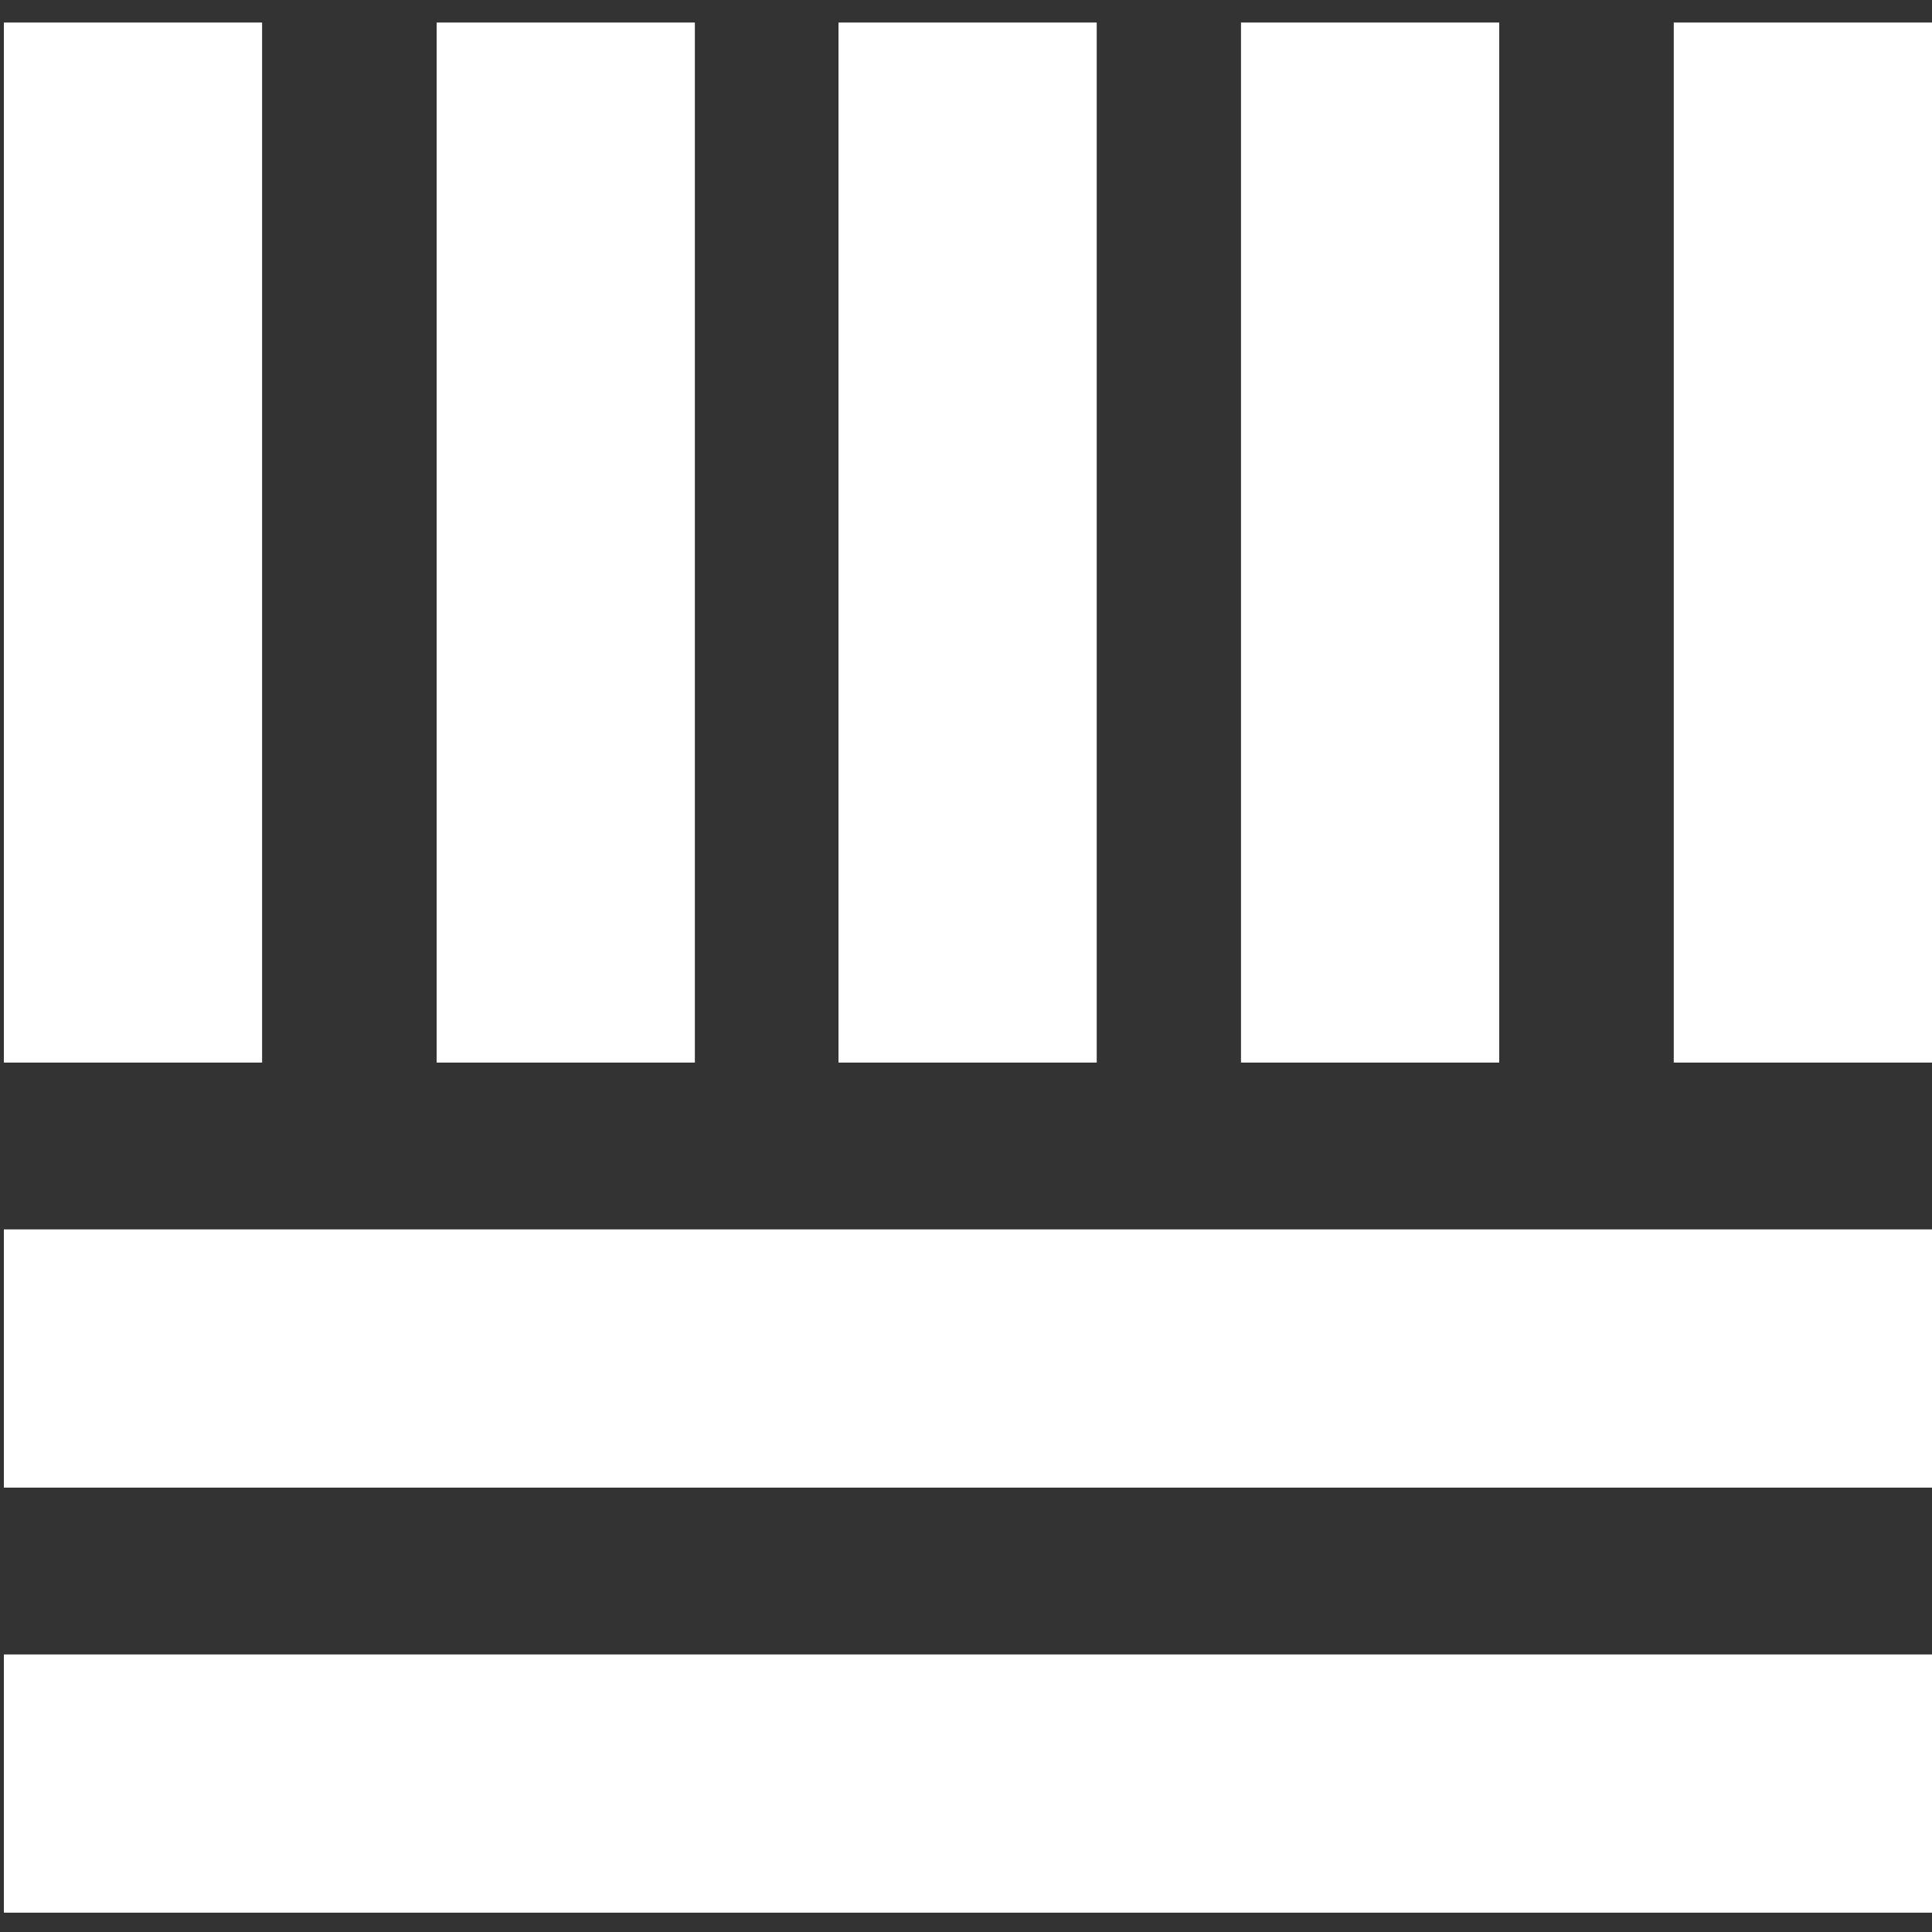
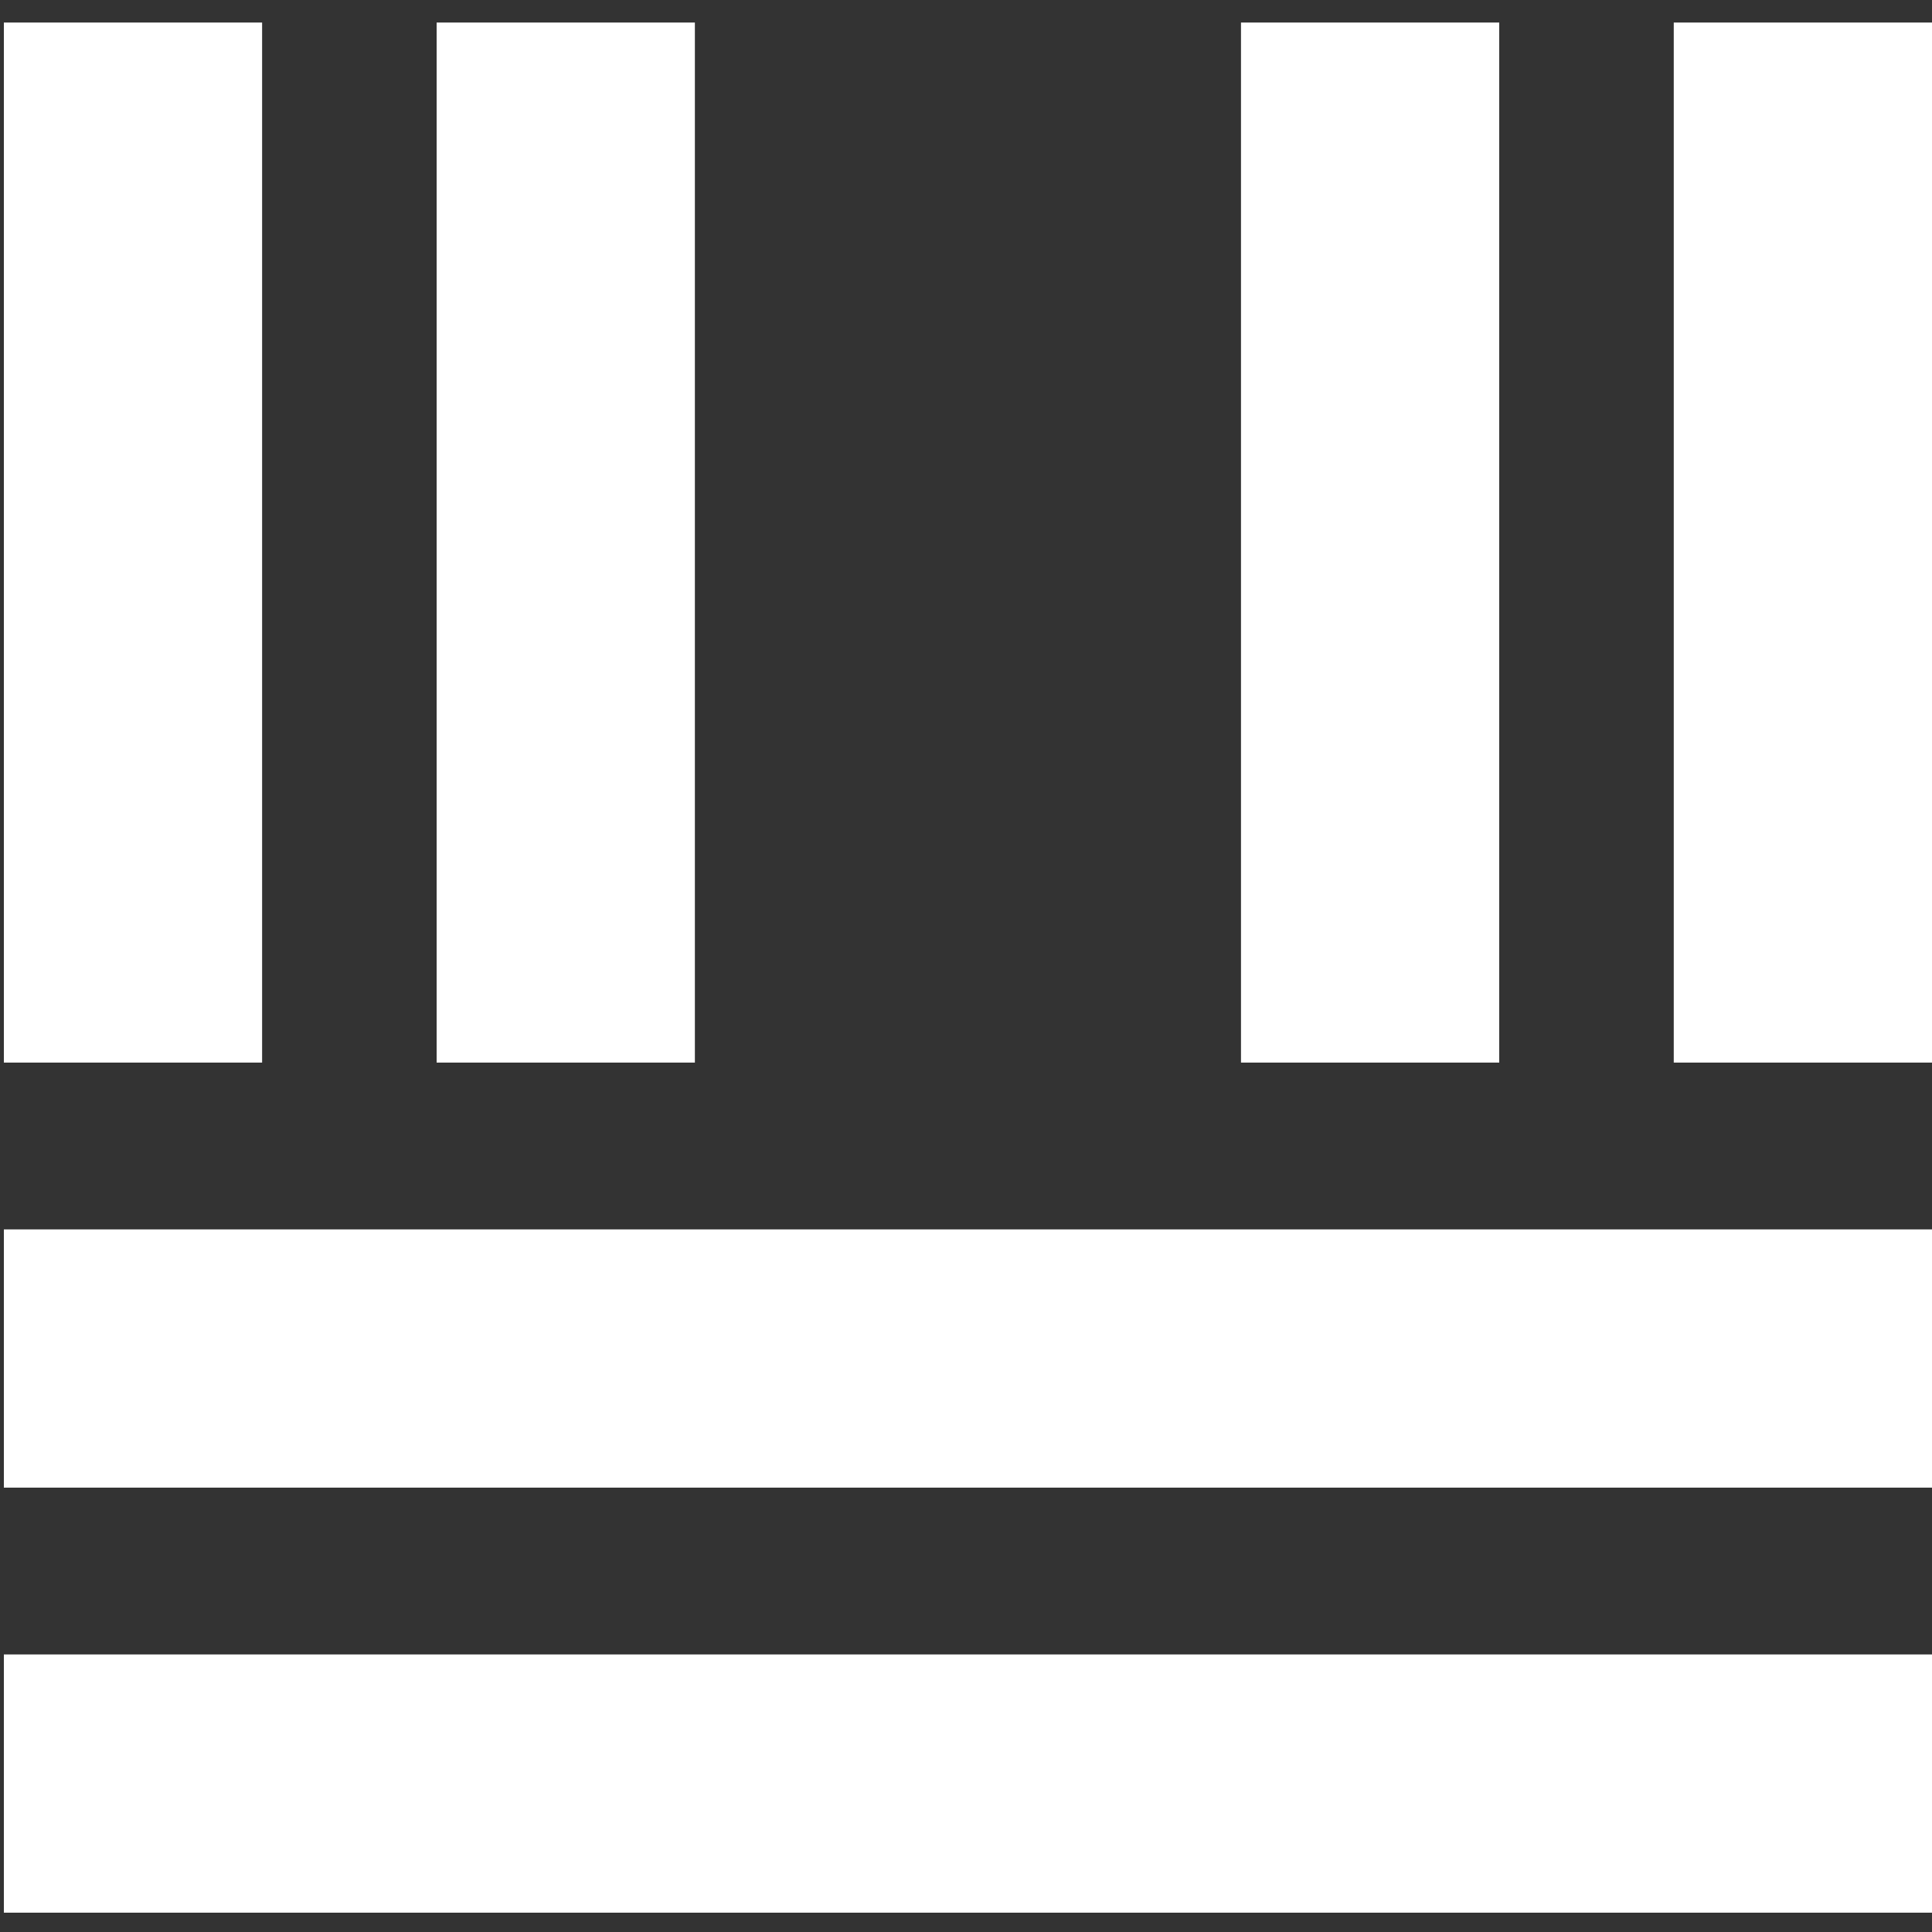
<svg xmlns="http://www.w3.org/2000/svg" id="Слой_1" x="0px" y="0px" viewBox="0 0 300 300" style="enable-background:new 0 0 300 300;" xml:space="preserve">
  <rect x="0" y="0" width="300" height="300" fill="#333333" stroke="none" />
  <style type="text/css"> .st0{fill:#FFFFFF;} </style>
  <g>
    <rect id="Прямоугольник_1" x="0.6" y="3.5" class="st0" width="40.1" height="161.5" />
    <rect id="Прямоугольник_1_копия" x="259.9" y="3.5" class="st0" width="40.1" height="161.5" />
    <rect id="Прямоугольник_1_копия_2" x="192.7" y="3.5" class="st0" width="40.1" height="161.5" />
    <rect id="Прямоугольник_1_копия_3" x="67.8" y="3.5" class="st0" width="40.1" height="161.5" />
-     <rect id="Прямоугольник_1_копия_4" x="130.2" y="3.5" class="st0" width="40.1" height="161.5" />
    <rect id="Прямоугольник_2" x="0.6" y="256.9" class="st0" width="299.4" height="40.1" />
    <rect id="Прямоугольник_2_копия" x="0.6" y="190.9" class="st0" width="299.4" height="40.1" />
  </g>
</svg>